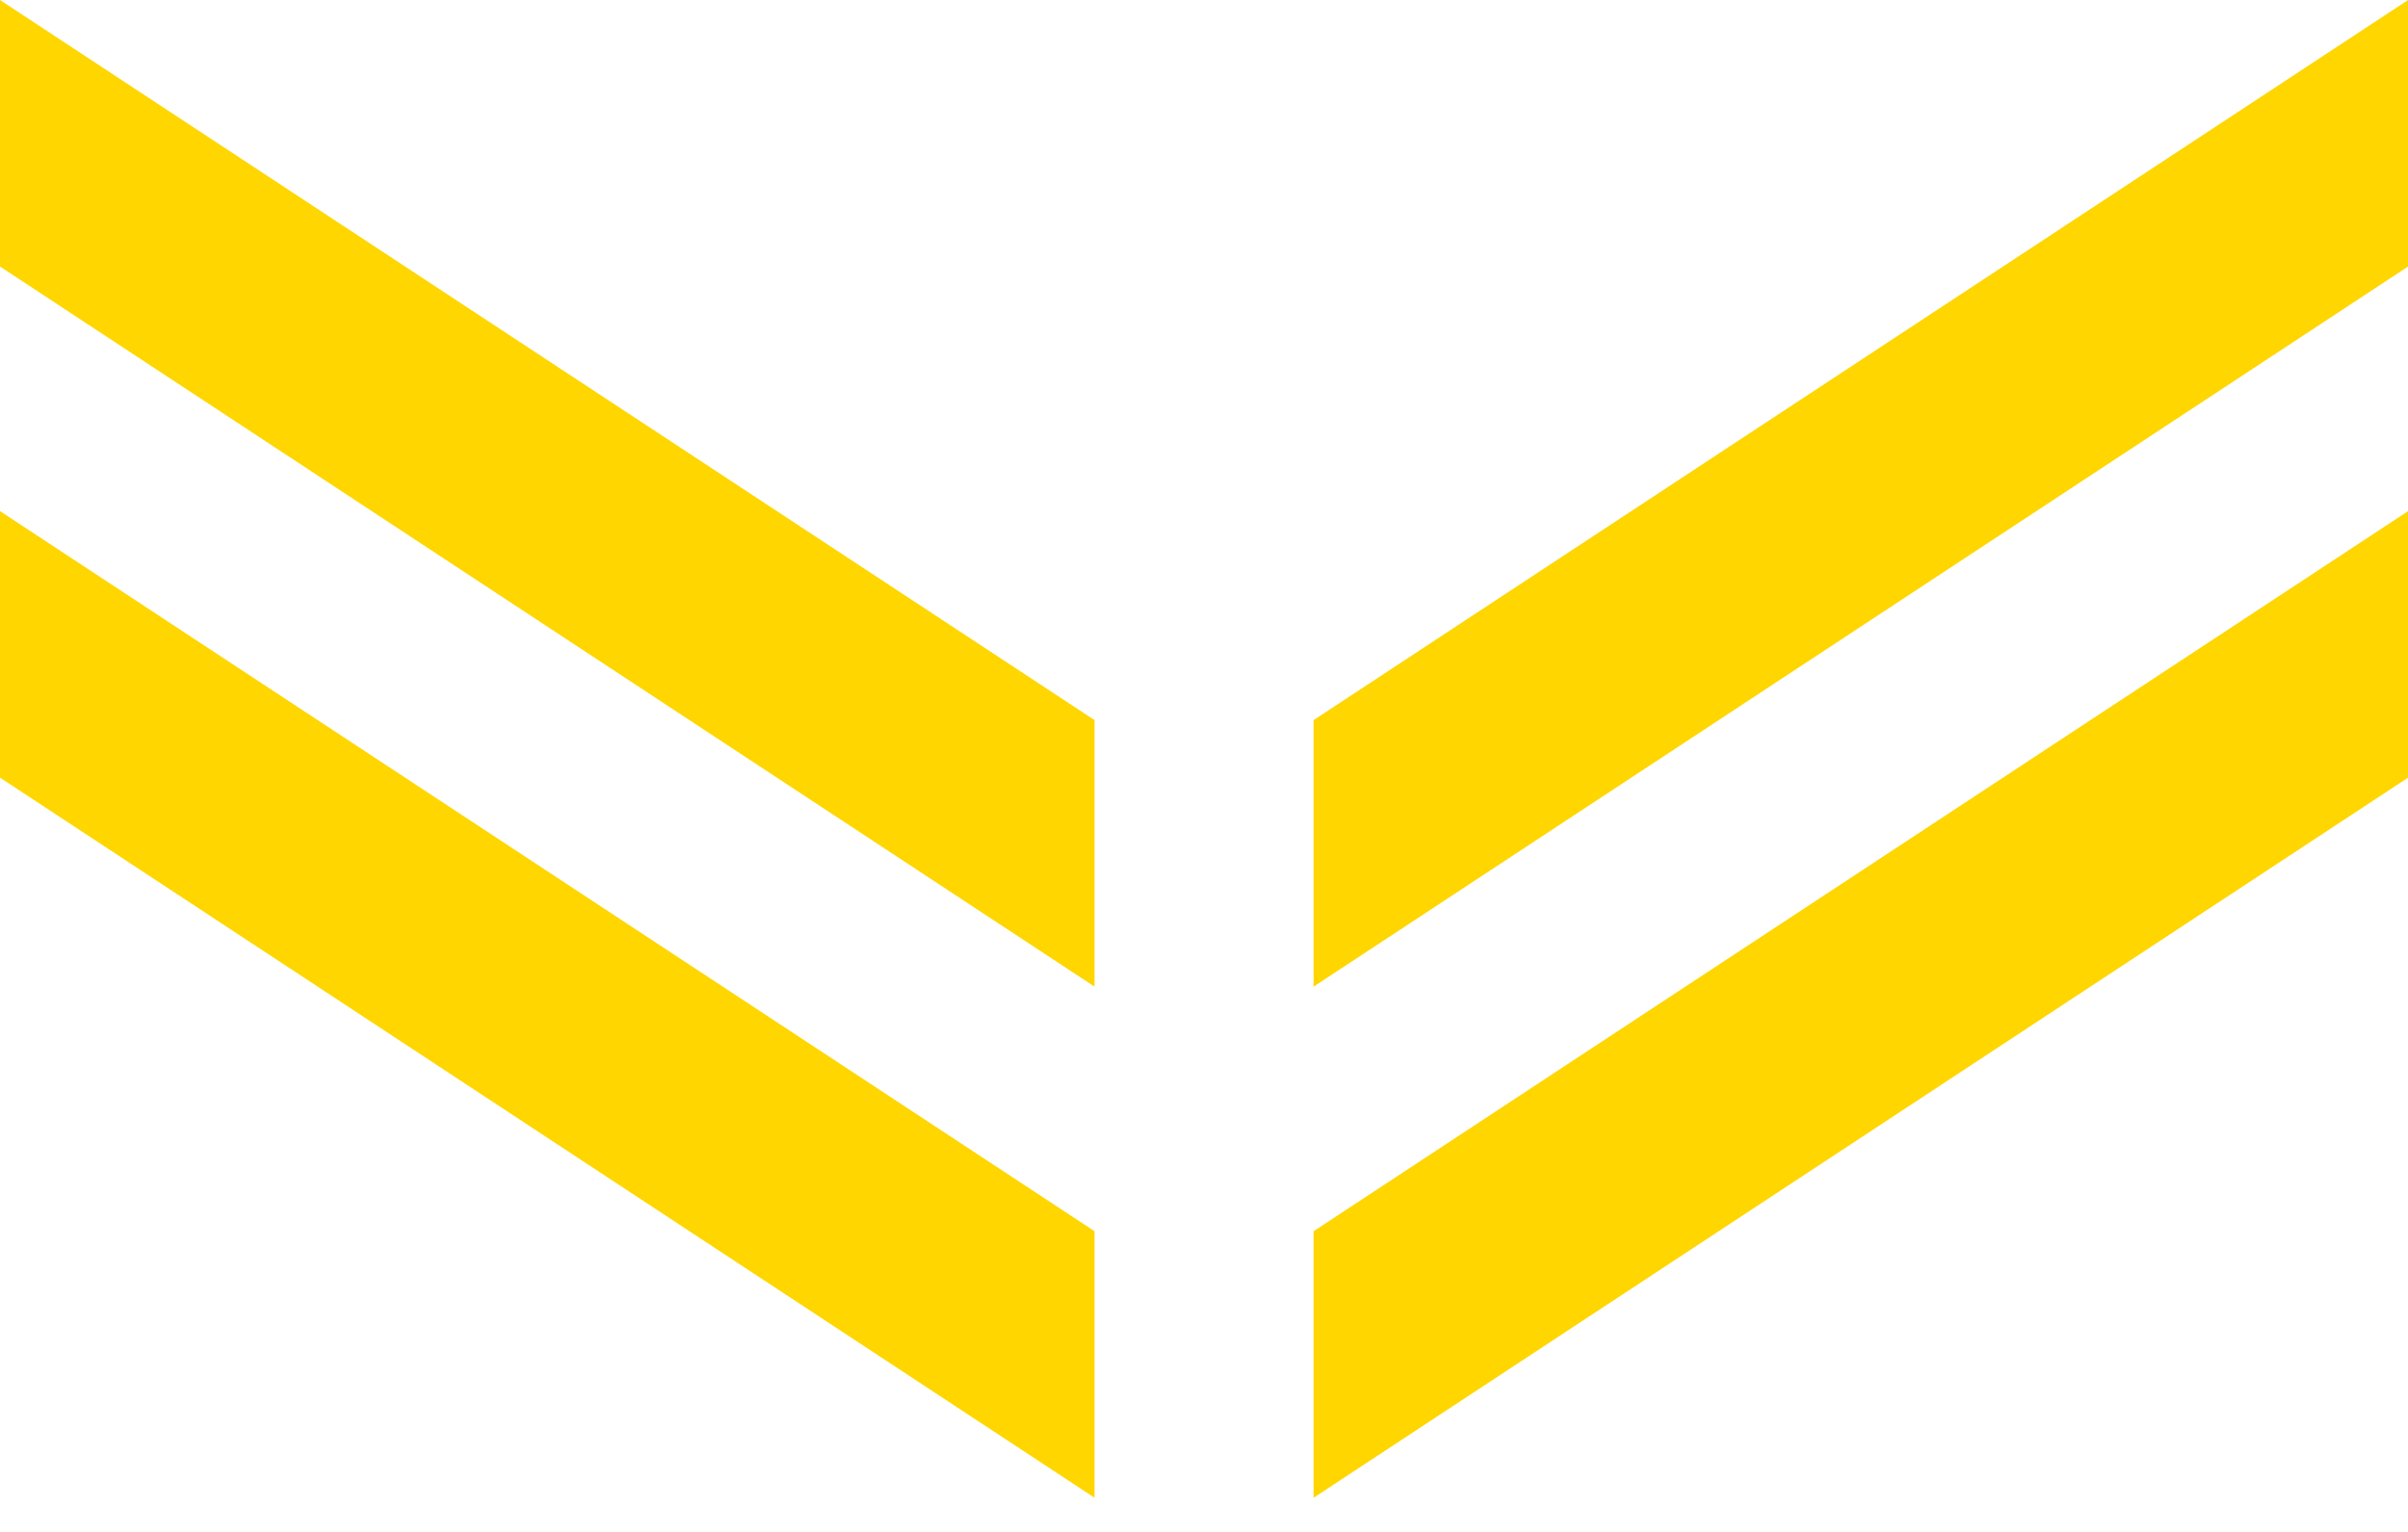
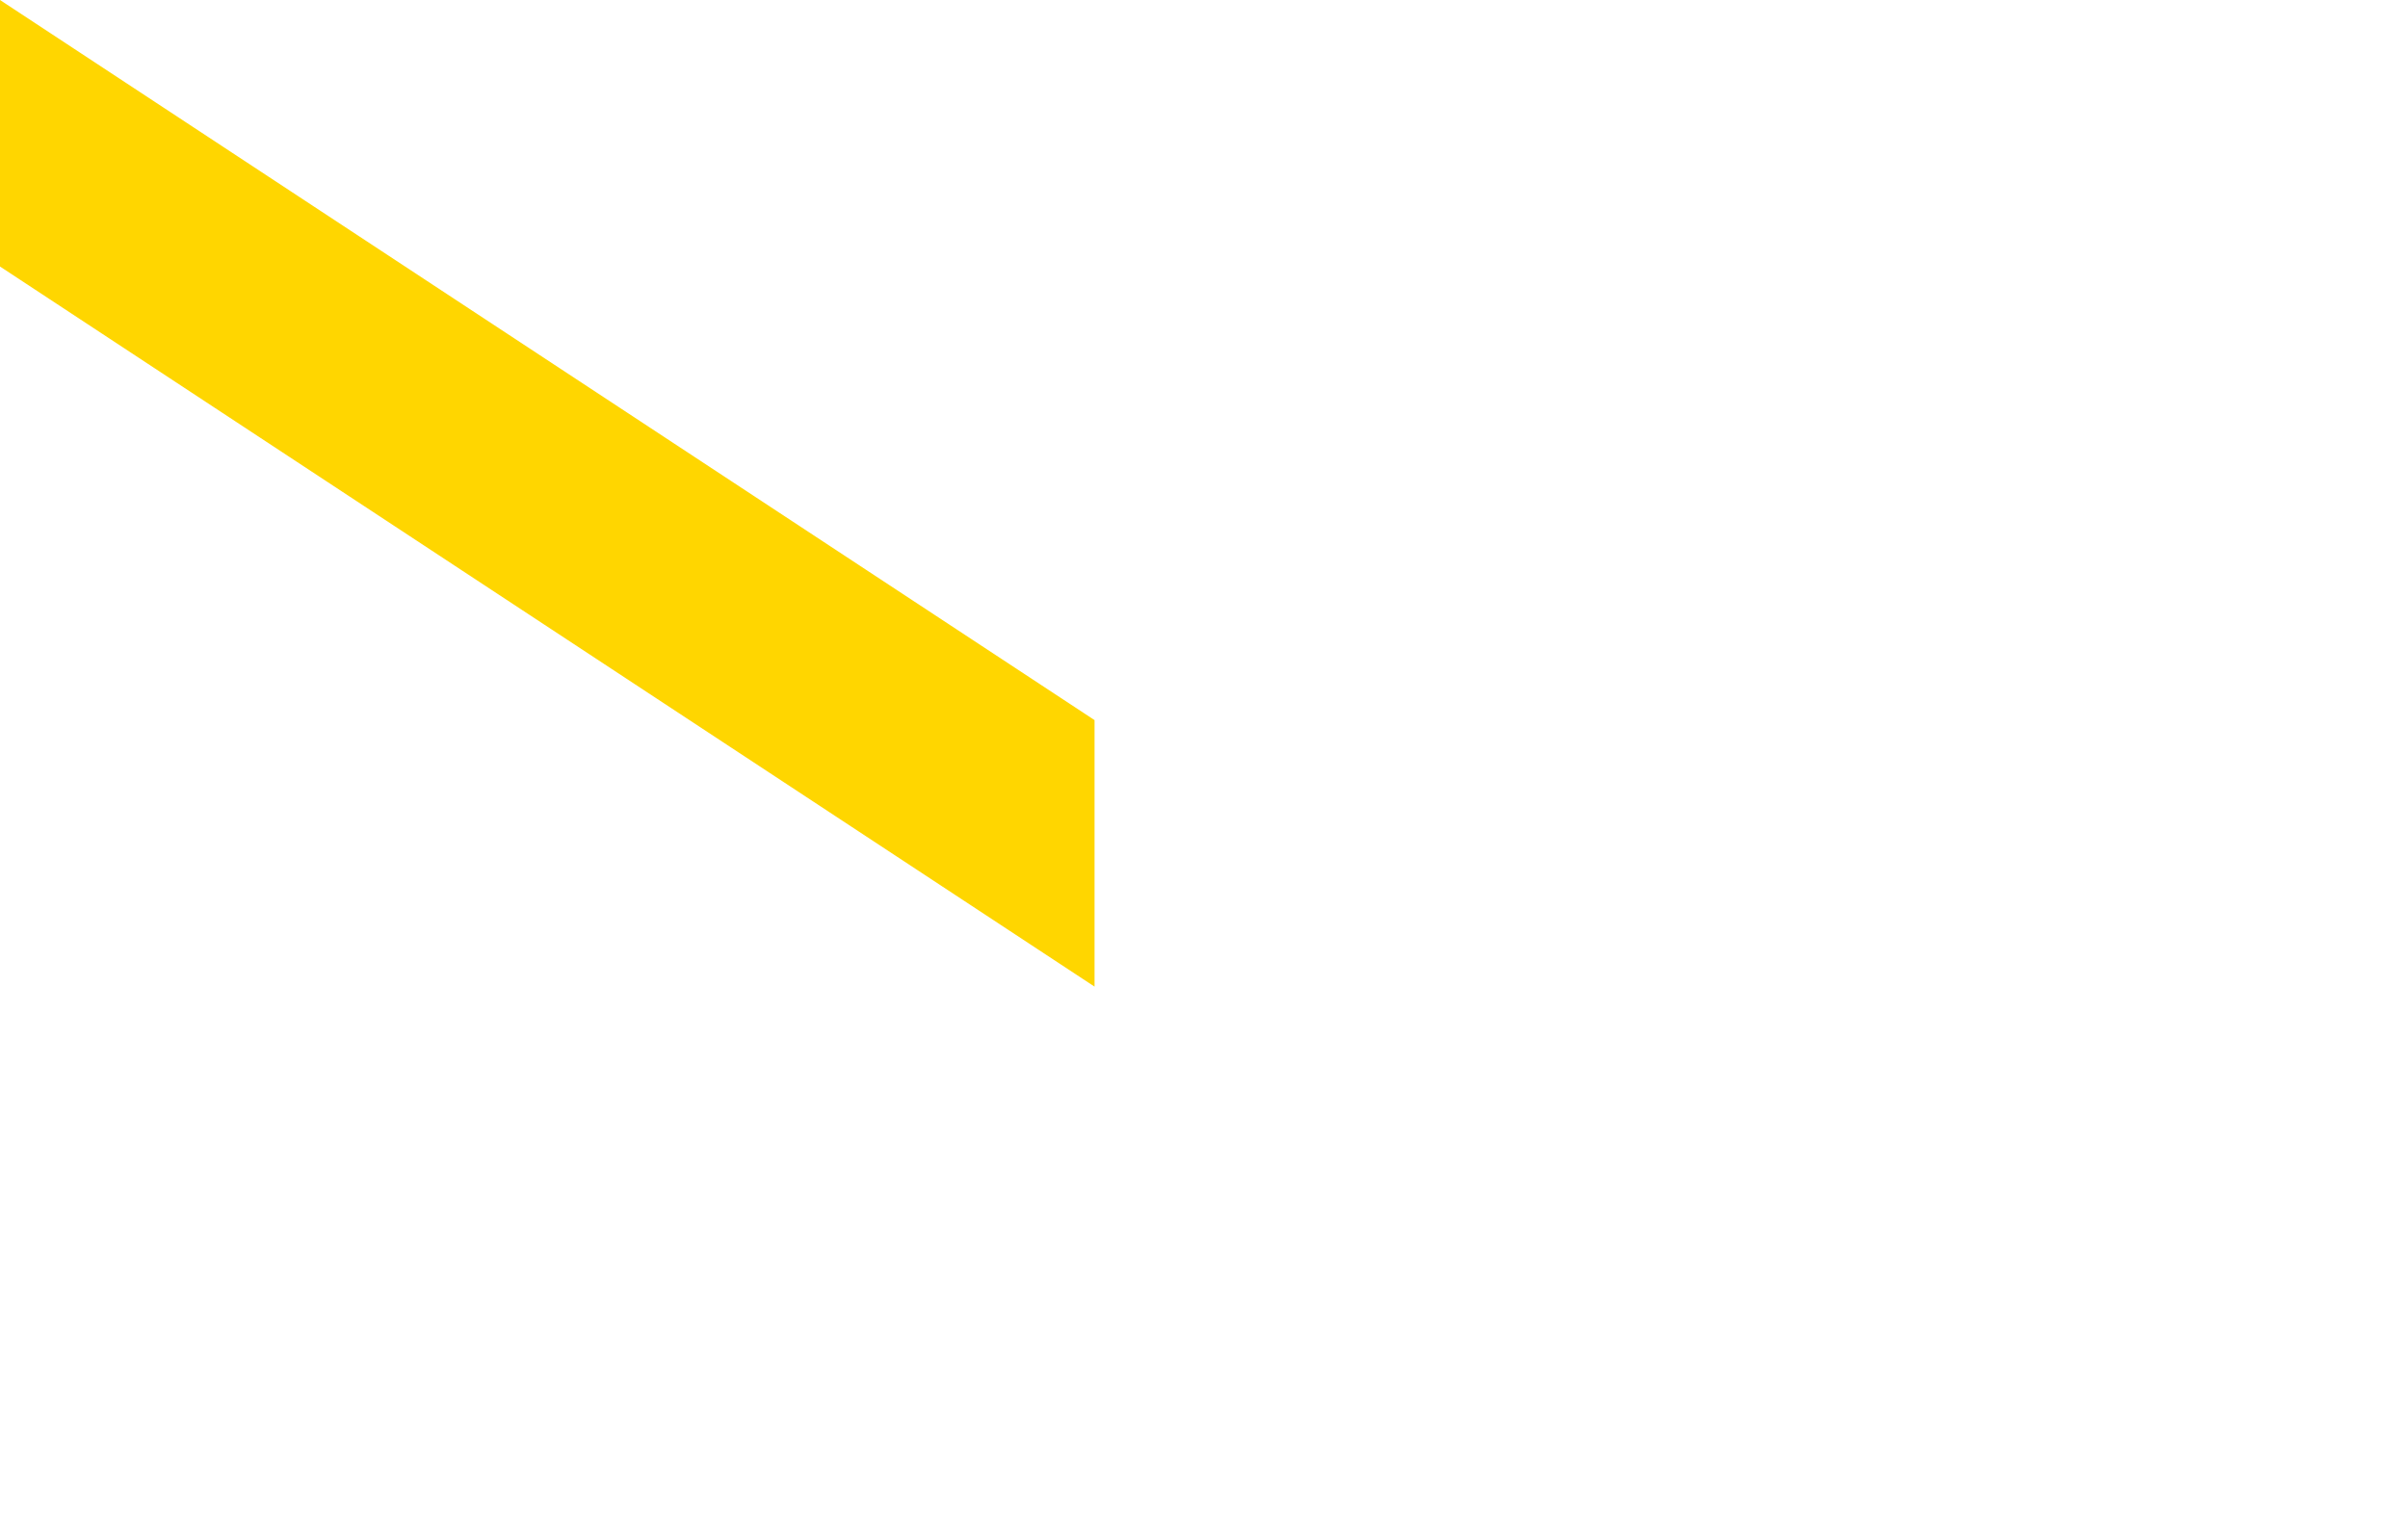
<svg xmlns="http://www.w3.org/2000/svg" fill="none" height="42" viewBox="0 0 66 42" width="66">
  <g fill="#ffd600">
-     <path d="m30 33.756-30-19.743v7.307l30 19.743z" />
    <path d="m30 19.743-30-19.743v7.307l30 19.743z" />
-     <path d="m36.003 19.744v7.307l30-19.744v-7.307z" />
-     <path d="m36.003 41.064 30-19.744v-7.307l-30 19.744z" />
+     <path d="m36.003 41.064 30-19.744l-30 19.744z" />
  </g>
</svg>